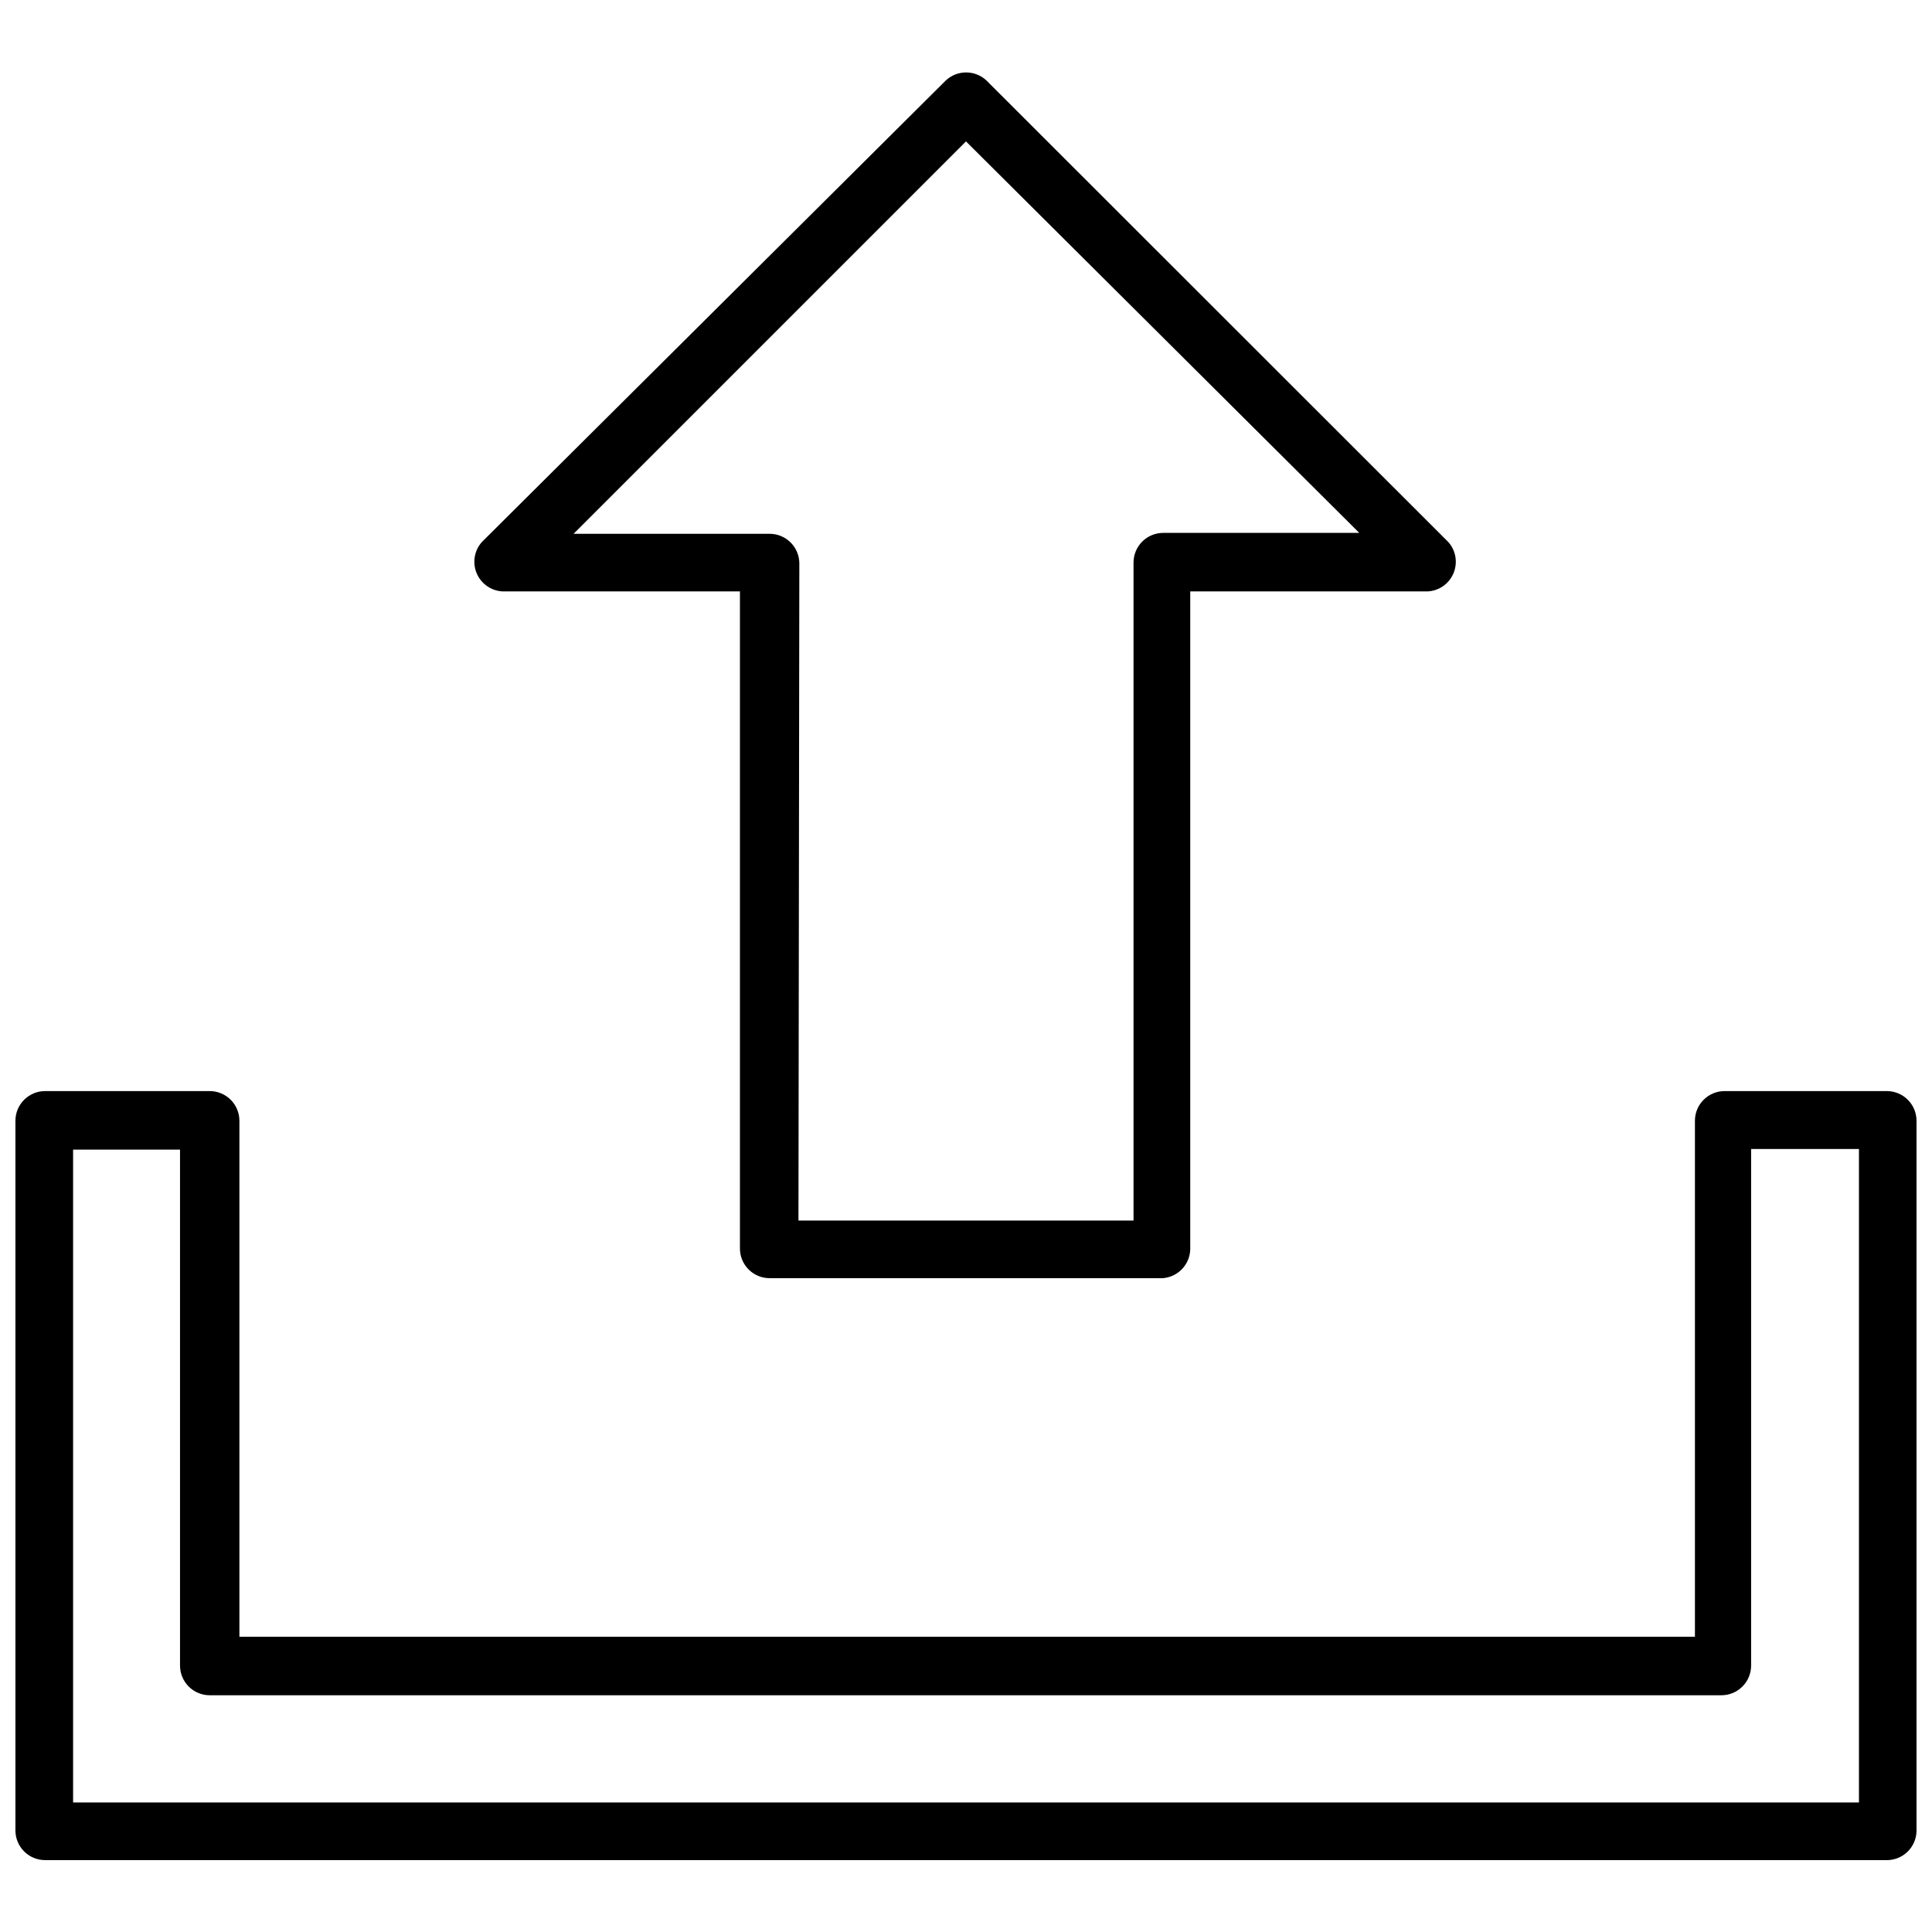
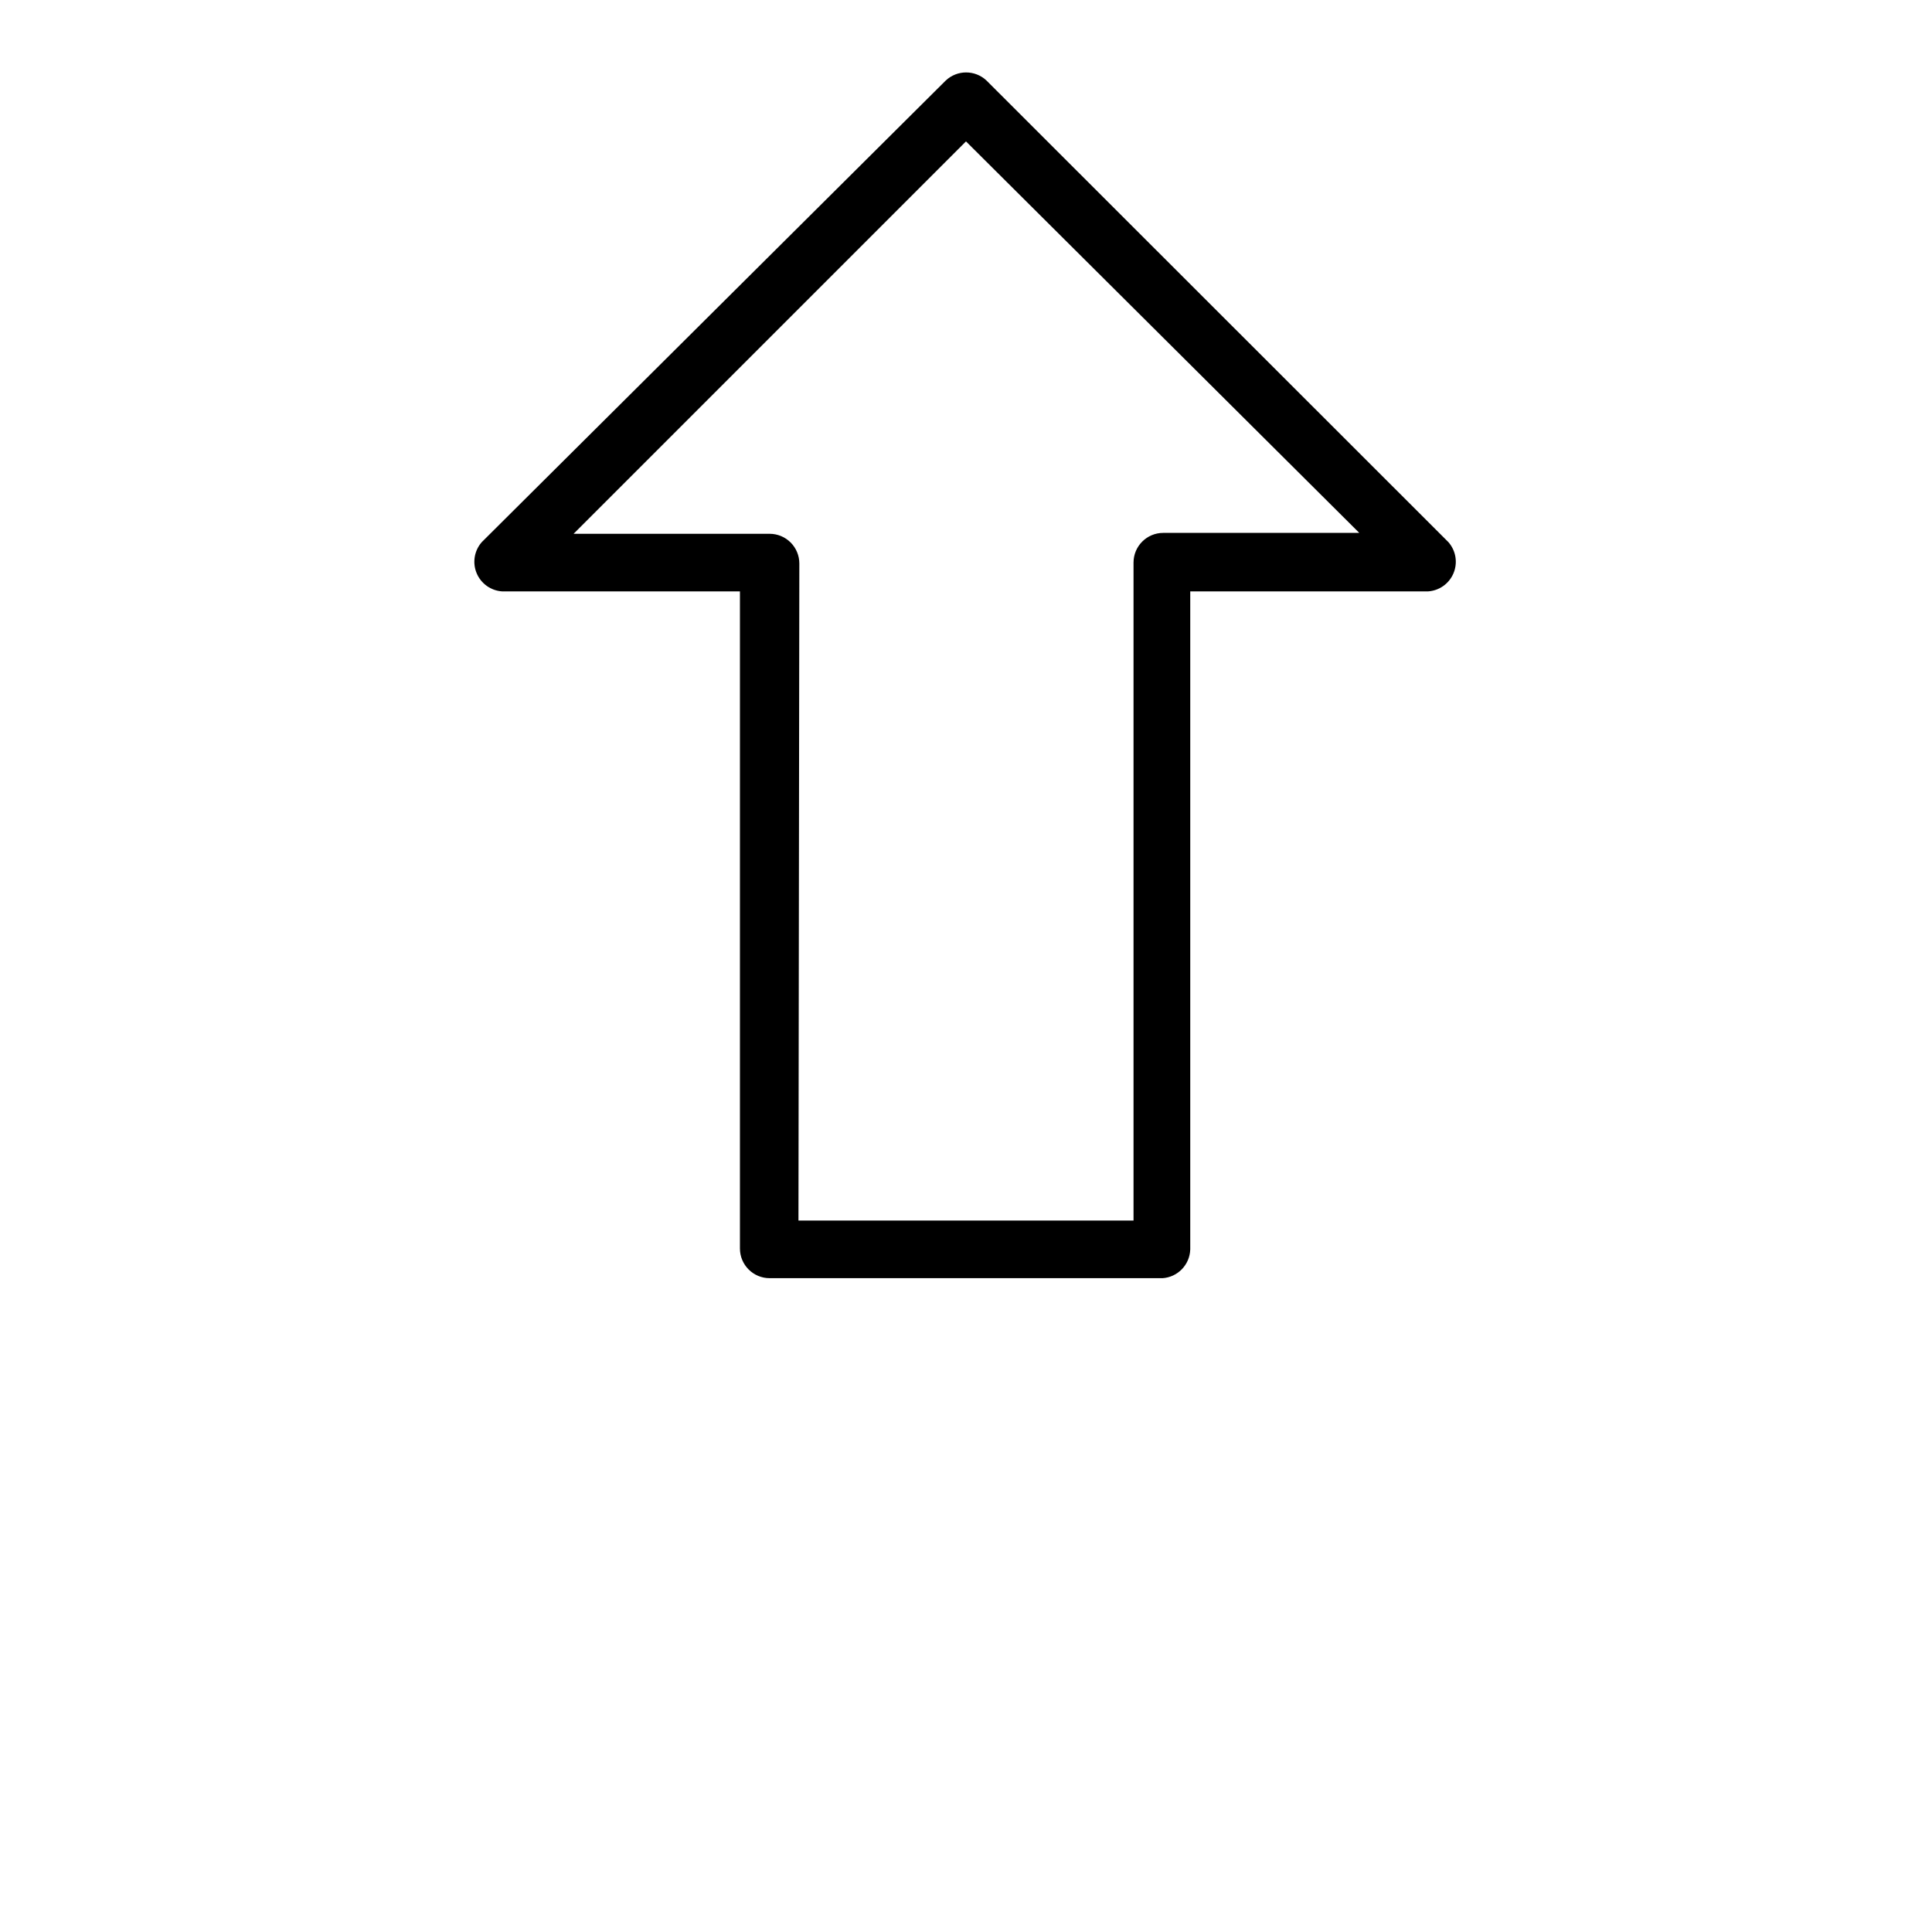
<svg xmlns="http://www.w3.org/2000/svg" width="800px" height="800px" version="1.1" viewBox="144 144 512 512">
  <defs>
    <clipPath id="a">
-       <path d="m148.09 433h503.81v204h-503.81z" />
-     </clipPath>
+       </clipPath>
  </defs>
  <g clip-path="url(#a)">
    <path d="m644.03 636.95h-488.07c-4.348 0-7.871-3.523-7.871-7.871v-188.06c0-4.348 3.523-7.871 7.871-7.871h43.613c2.086 0 4.09 0.828 5.566 2.305 1.477 1.477 2.305 3.481 2.305 5.566v136.74h385.73v-136.74c0-4.348 3.523-7.871 7.871-7.871h42.98c2.086 0 4.09 0.828 5.566 2.305 1.477 1.477 2.305 3.481 2.305 5.566v188.3c-0.125 4.254-3.613 7.637-7.871 7.633zm-480.66-15.27h473.27v-173.18l-28.578-0.004v136.89c0 2.09-0.828 4.094-2.305 5.566-1.477 1.477-3.477 2.309-5.566 2.309h-400.61c-4.348 0-7.875-3.527-7.875-7.875v-136.73h-28.336z" />
  </g>
  <path d="m452.03 482.73h-104.07c-4.348 0-7.871-3.523-7.871-7.871v-174.13h-62.977c-3.004-0.18-5.644-2.055-6.801-4.836-1.156-2.777-0.625-5.973 1.367-8.23l122.96-122.33c3.031-2.848 7.754-2.848 10.785 0l122.41 122.33c1.992 2.258 2.523 5.453 1.367 8.23-1.156 2.781-3.793 4.656-6.797 4.836h-62.977v174.37c-0.117 4.078-3.328 7.394-7.402 7.637zm-96.43-15.273h88.797v-174.36c0-4.348 3.523-7.875 7.871-7.875h51.957l-104.23-103.75-103.99 103.99h51.957c2.086 0 4.09 0.828 5.566 2.305s2.305 3.481 2.305 5.566z" />
</svg>